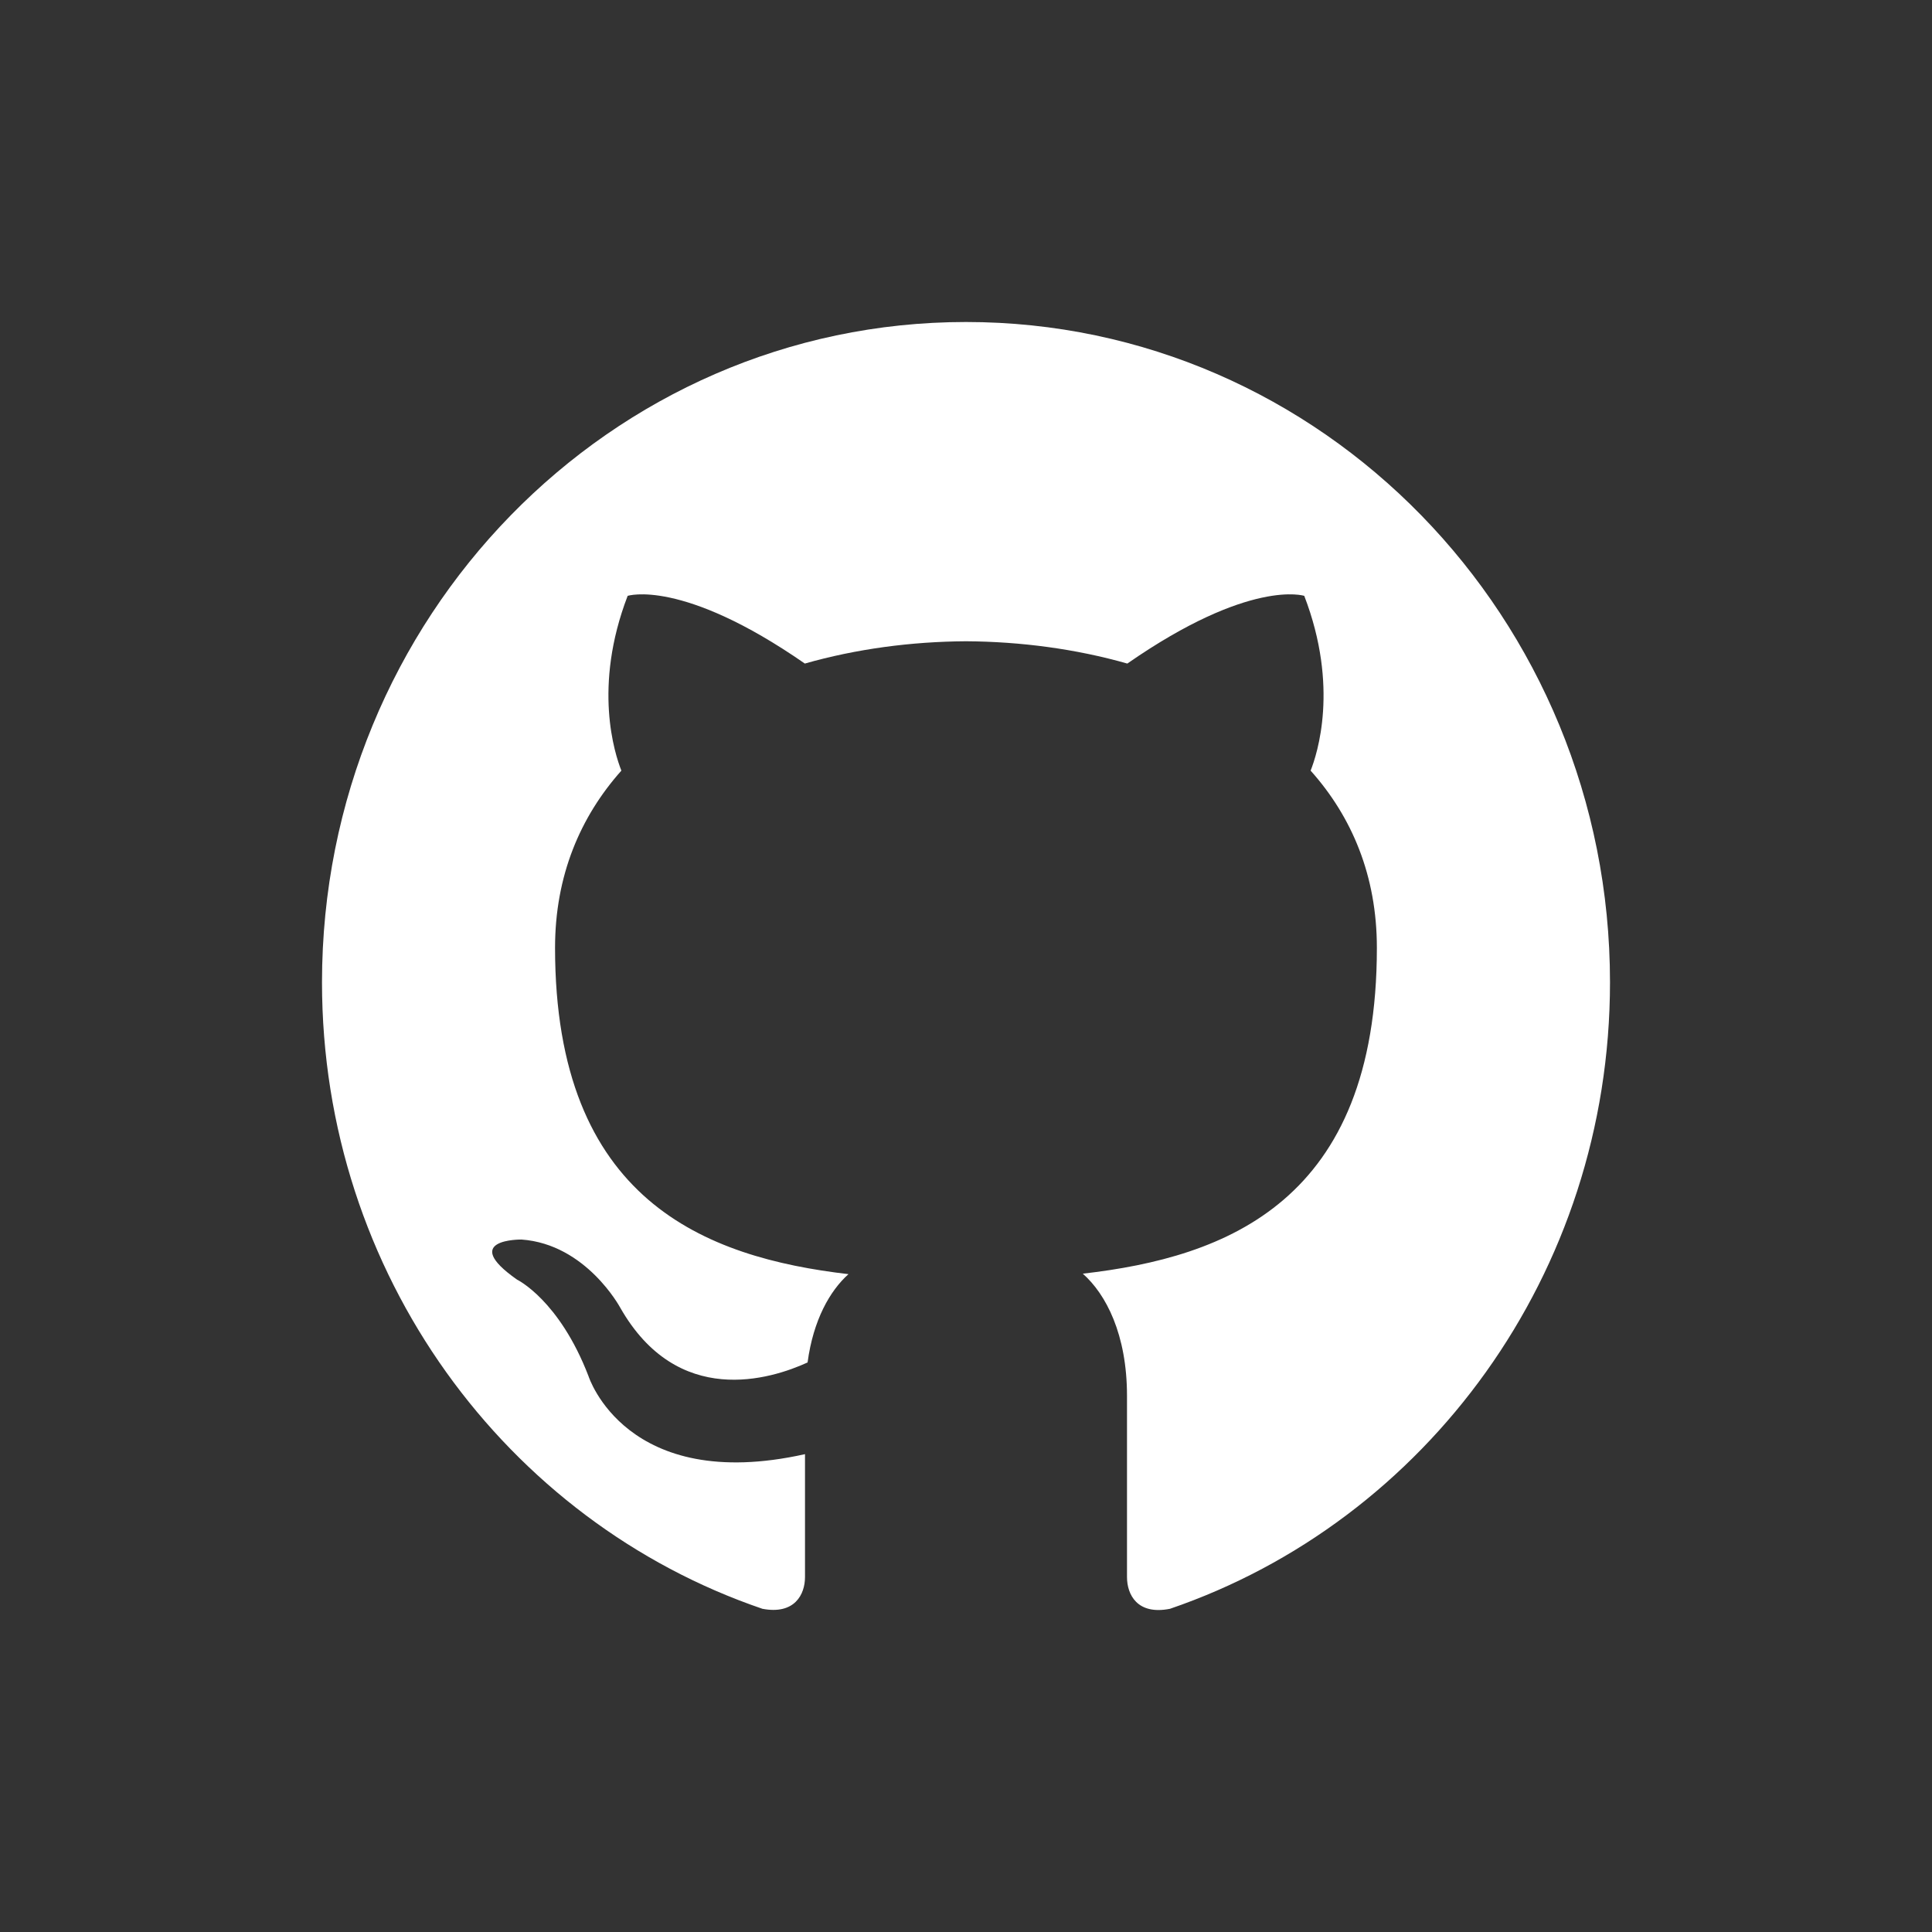
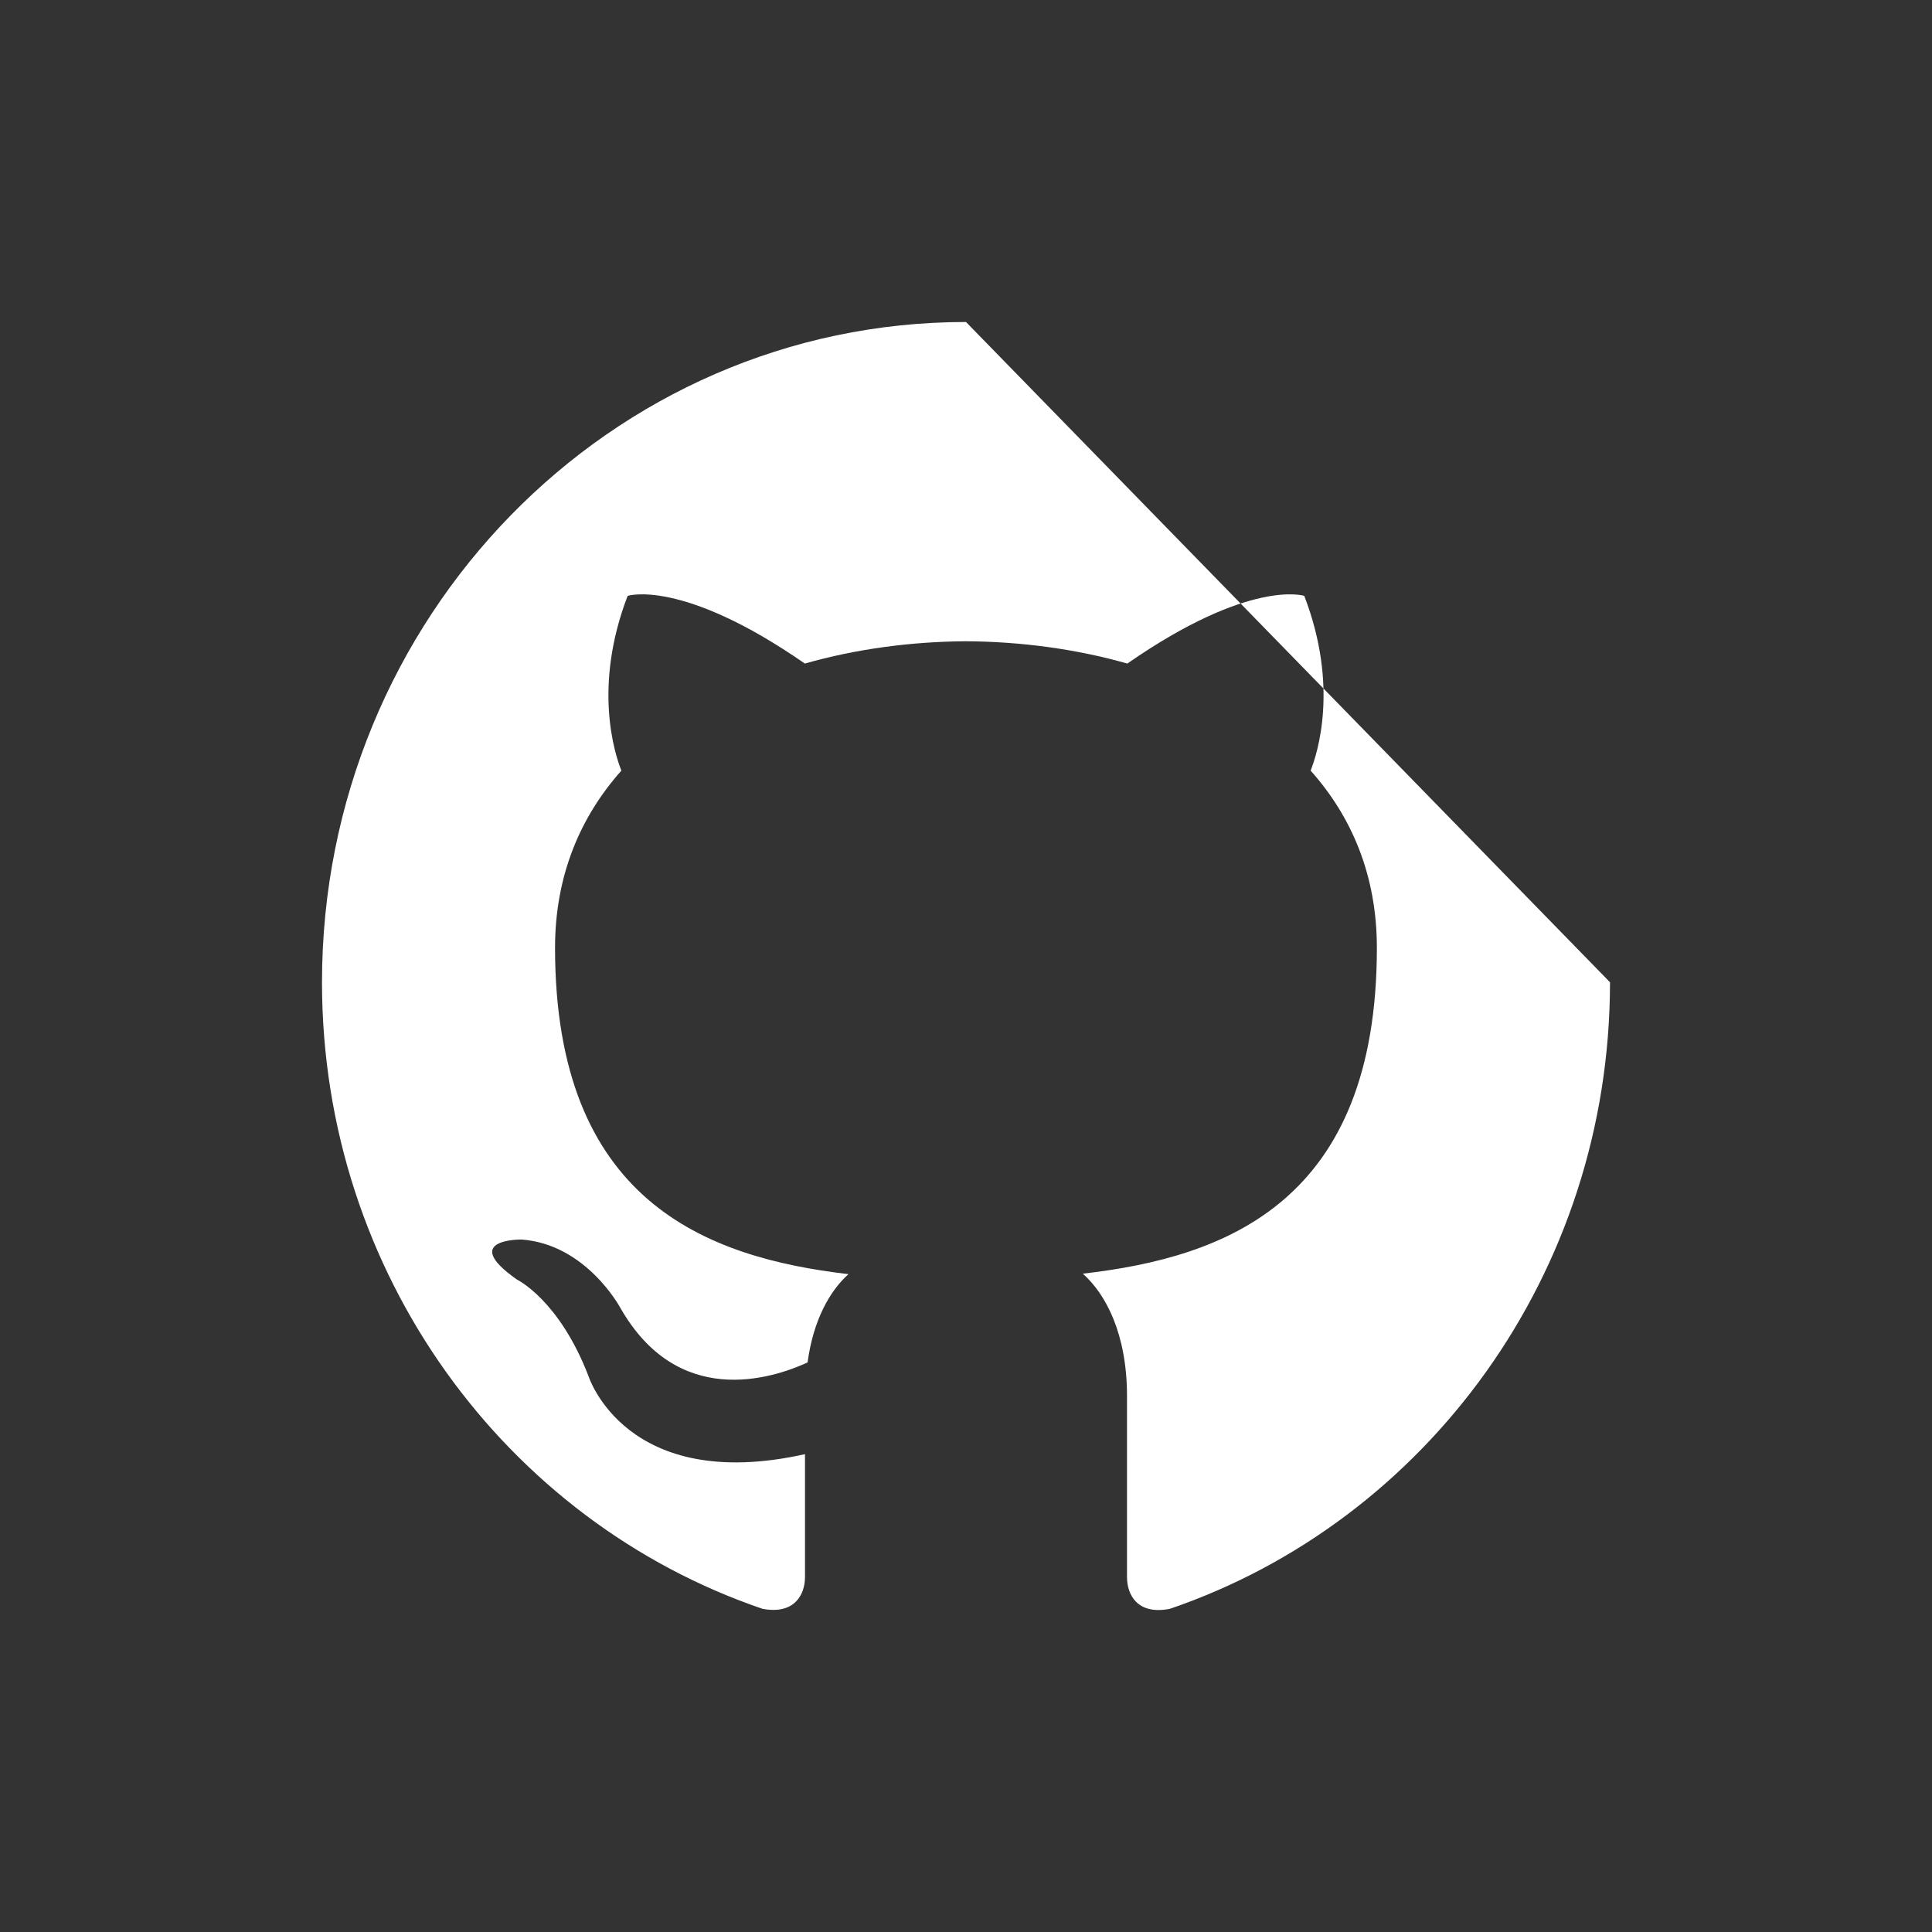
<svg xmlns="http://www.w3.org/2000/svg" width="24" height="24" viewBox="0 0 24 24" fill="none" focusable="false">
  <rect x="0" y="0" width="24" height="24" fill="#333333" stroke="none" />
-   <path d="M12 4C7.583 4 4 7.673 4 12.202C4 15.826 6.292 18.901 9.471 19.985C9.871 20.061 10 19.807 10 19.591V18.064C7.775 18.56 7.311 17.096 7.311 17.096C6.947 16.148 6.423 15.896 6.423 15.896C5.697 15.387 6.478 15.398 6.478 15.398C7.281 15.455 7.704 16.243 7.704 16.243C8.417 17.497 9.575 17.134 10.032 16.925C10.103 16.395 10.311 16.033 10.54 15.828C8.763 15.62 6.895 14.916 6.895 11.774C6.895 10.878 7.208 10.147 7.719 9.573C7.637 9.366 7.363 8.531 7.797 7.402C7.797 7.402 8.469 7.182 9.998 8.243C10.636 8.061 11.32 7.97 12 7.966C12.68 7.97 13.365 8.061 14.004 8.243C15.531 7.182 16.202 7.402 16.202 7.402C16.637 8.532 16.363 9.366 16.281 9.573C16.794 10.147 17.104 10.879 17.104 11.774C17.104 14.925 15.233 15.618 13.451 15.822C13.738 16.076 14 16.575 14 17.34V19.591C14 19.809 14.128 20.066 14.534 19.985C17.711 18.899 20 15.825 20 12.202C20 7.673 16.418 4 12 4Z" fill="#ffffff" />
+   <path d="M12 4C7.583 4 4 7.673 4 12.202C4 15.826 6.292 18.901 9.471 19.985C9.871 20.061 10 19.807 10 19.591V18.064C7.775 18.56 7.311 17.096 7.311 17.096C6.947 16.148 6.423 15.896 6.423 15.896C5.697 15.387 6.478 15.398 6.478 15.398C7.281 15.455 7.704 16.243 7.704 16.243C8.417 17.497 9.575 17.134 10.032 16.925C10.103 16.395 10.311 16.033 10.54 15.828C8.763 15.62 6.895 14.916 6.895 11.774C6.895 10.878 7.208 10.147 7.719 9.573C7.637 9.366 7.363 8.531 7.797 7.402C7.797 7.402 8.469 7.182 9.998 8.243C10.636 8.061 11.32 7.97 12 7.966C12.68 7.97 13.365 8.061 14.004 8.243C15.531 7.182 16.202 7.402 16.202 7.402C16.637 8.532 16.363 9.366 16.281 9.573C16.794 10.147 17.104 10.879 17.104 11.774C17.104 14.925 15.233 15.618 13.451 15.822C13.738 16.076 14 16.575 14 17.34V19.591C14 19.809 14.128 20.066 14.534 19.985C17.711 18.899 20 15.825 20 12.202Z" fill="#ffffff" />
</svg>